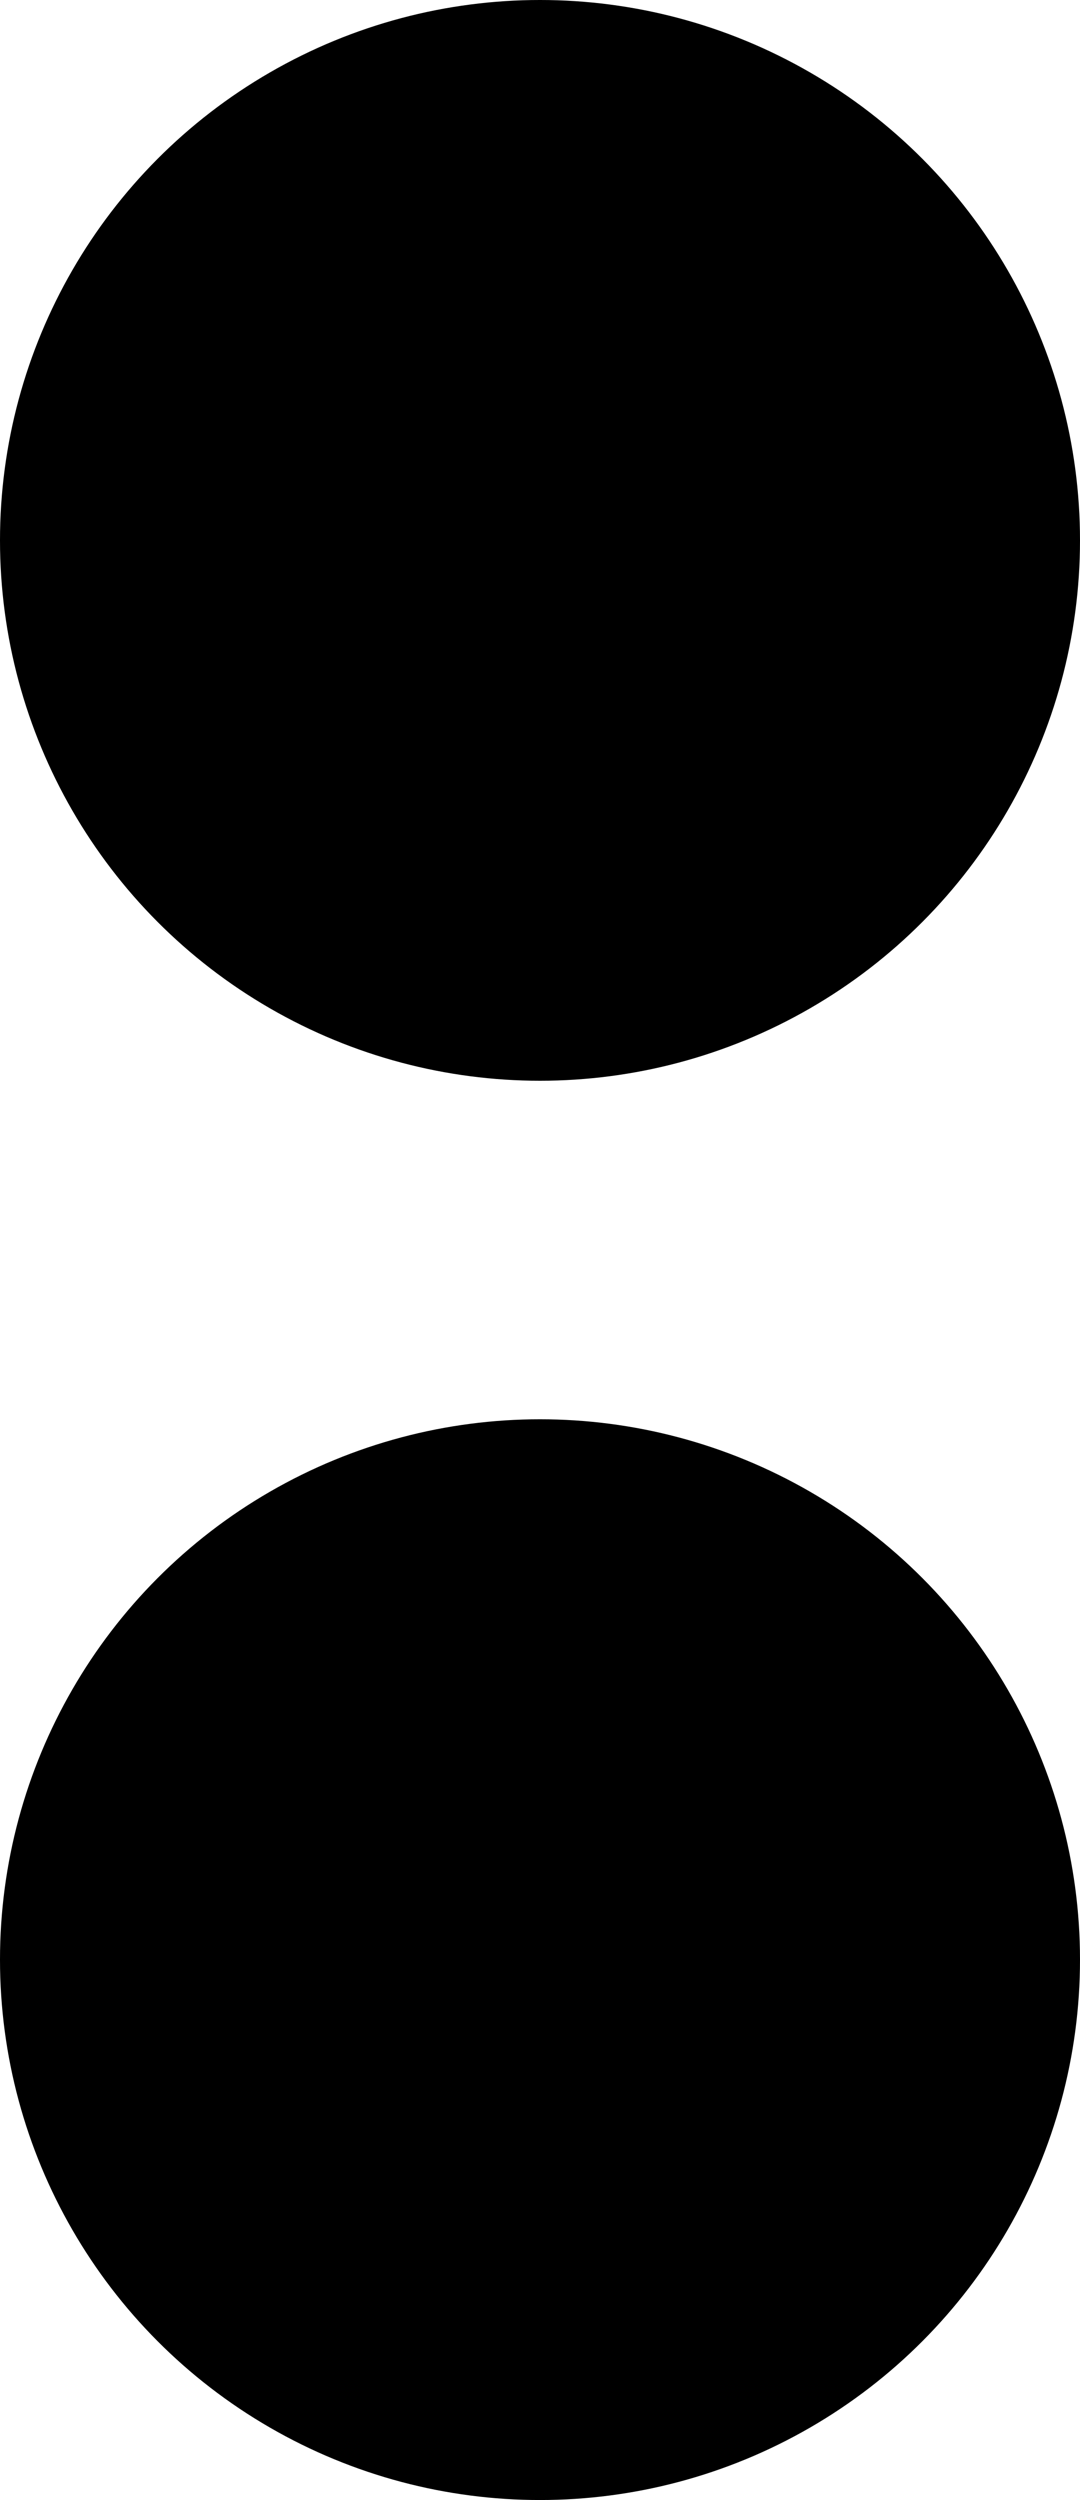
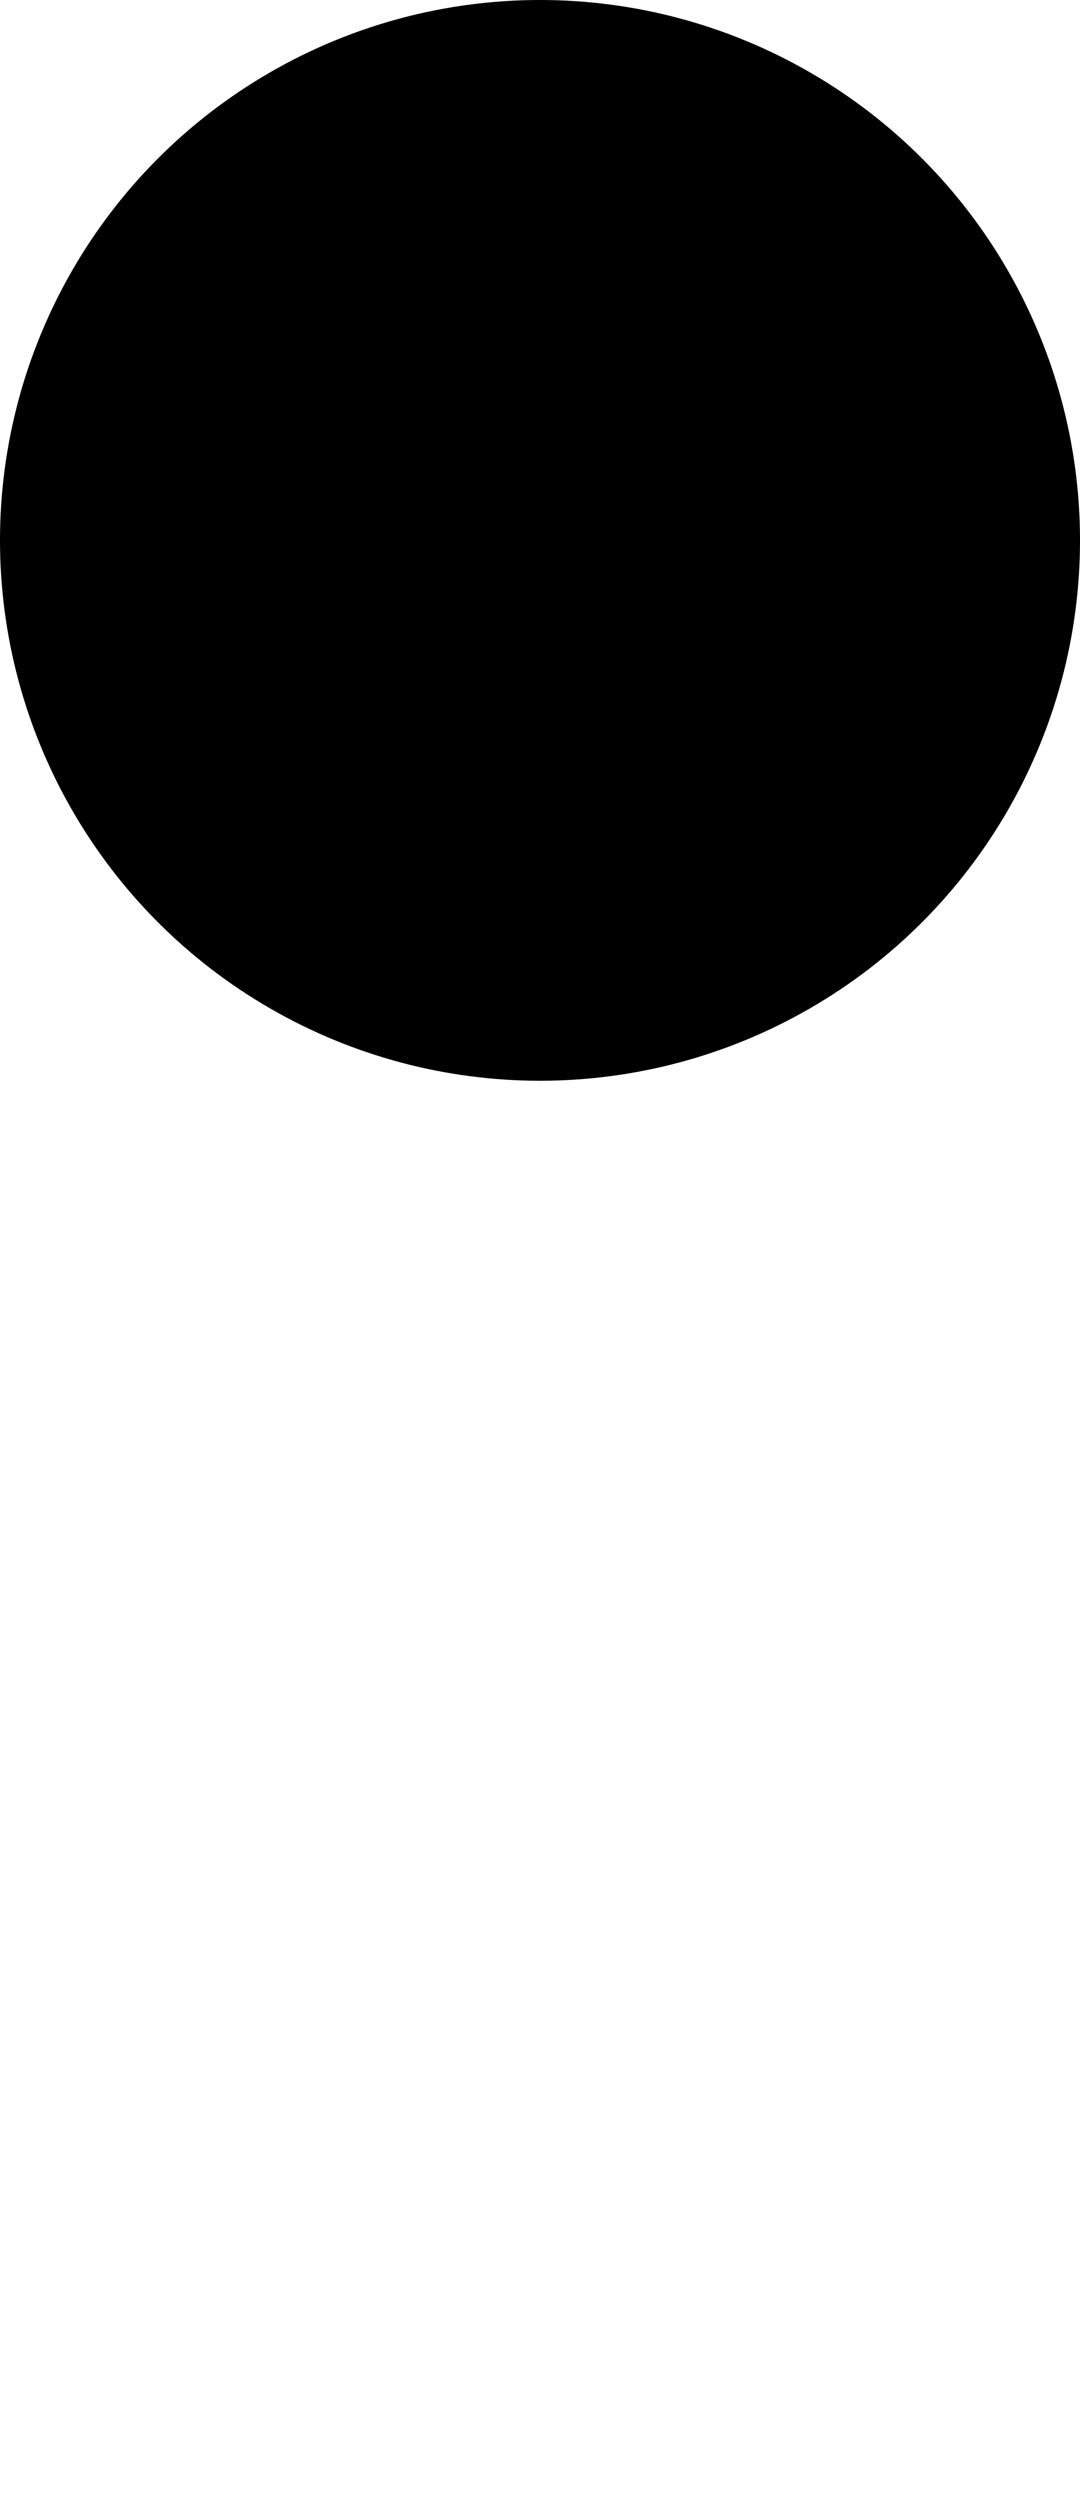
<svg xmlns="http://www.w3.org/2000/svg" width="862" height="1994" viewBox="0 0 862 1994" fill="none">
  <circle cx="431" cy="431" r="431" fill="black" />
-   <circle cx="431" cy="1563" r="431" fill="black" />
</svg>